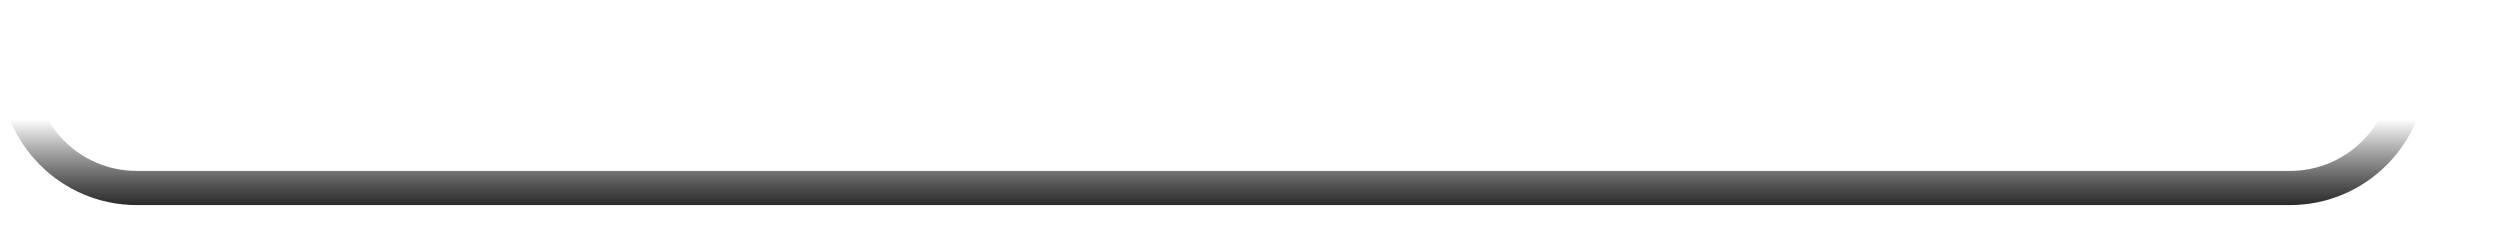
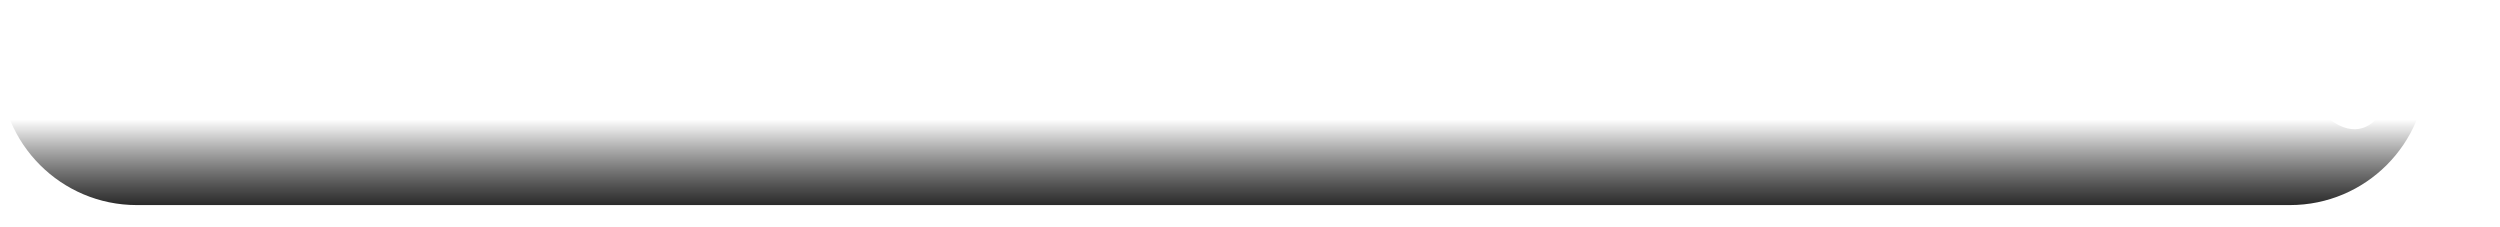
<svg xmlns="http://www.w3.org/2000/svg" fill="none" height="100%" overflow="visible" preserveAspectRatio="none" style="display: block;" viewBox="0 0 33 3" width="100%">
  <g id="Speaker Grills (Stroke)" style="mix-blend-mode:soft-light">
-     <path clip-rule="evenodd" d="M31.581 0.451H0.451V0.902C0.451 1.65 1.057 2.256 1.805 2.256H30.228C30.976 2.256 31.581 1.65 31.581 0.902V0.451ZM0 0V0.902C0 1.899 0.808 2.707 1.805 2.707H30.228C31.225 2.707 32.033 1.899 32.033 0.902V0H0Z" fill="url(#paint0_linear_0_3617)" fill-rule="evenodd" />
+     <path clip-rule="evenodd" d="M31.581 0.451H0.451V0.902H30.228C30.976 2.256 31.581 1.65 31.581 0.902V0.451ZM0 0V0.902C0 1.899 0.808 2.707 1.805 2.707H30.228C31.225 2.707 32.033 1.899 32.033 0.902V0H0Z" fill="url(#paint0_linear_0_3617)" fill-rule="evenodd" />
  </g>
  <defs>
    <linearGradient gradientUnits="userSpaceOnUse" id="paint0_linear_0_3617" x1="14.153" x2="14.153" y1="2.707" y2="1.579">
      <stop stop-color="#2A2A2A" />
      <stop offset="1" stop-opacity="0" />
    </linearGradient>
  </defs>
</svg>